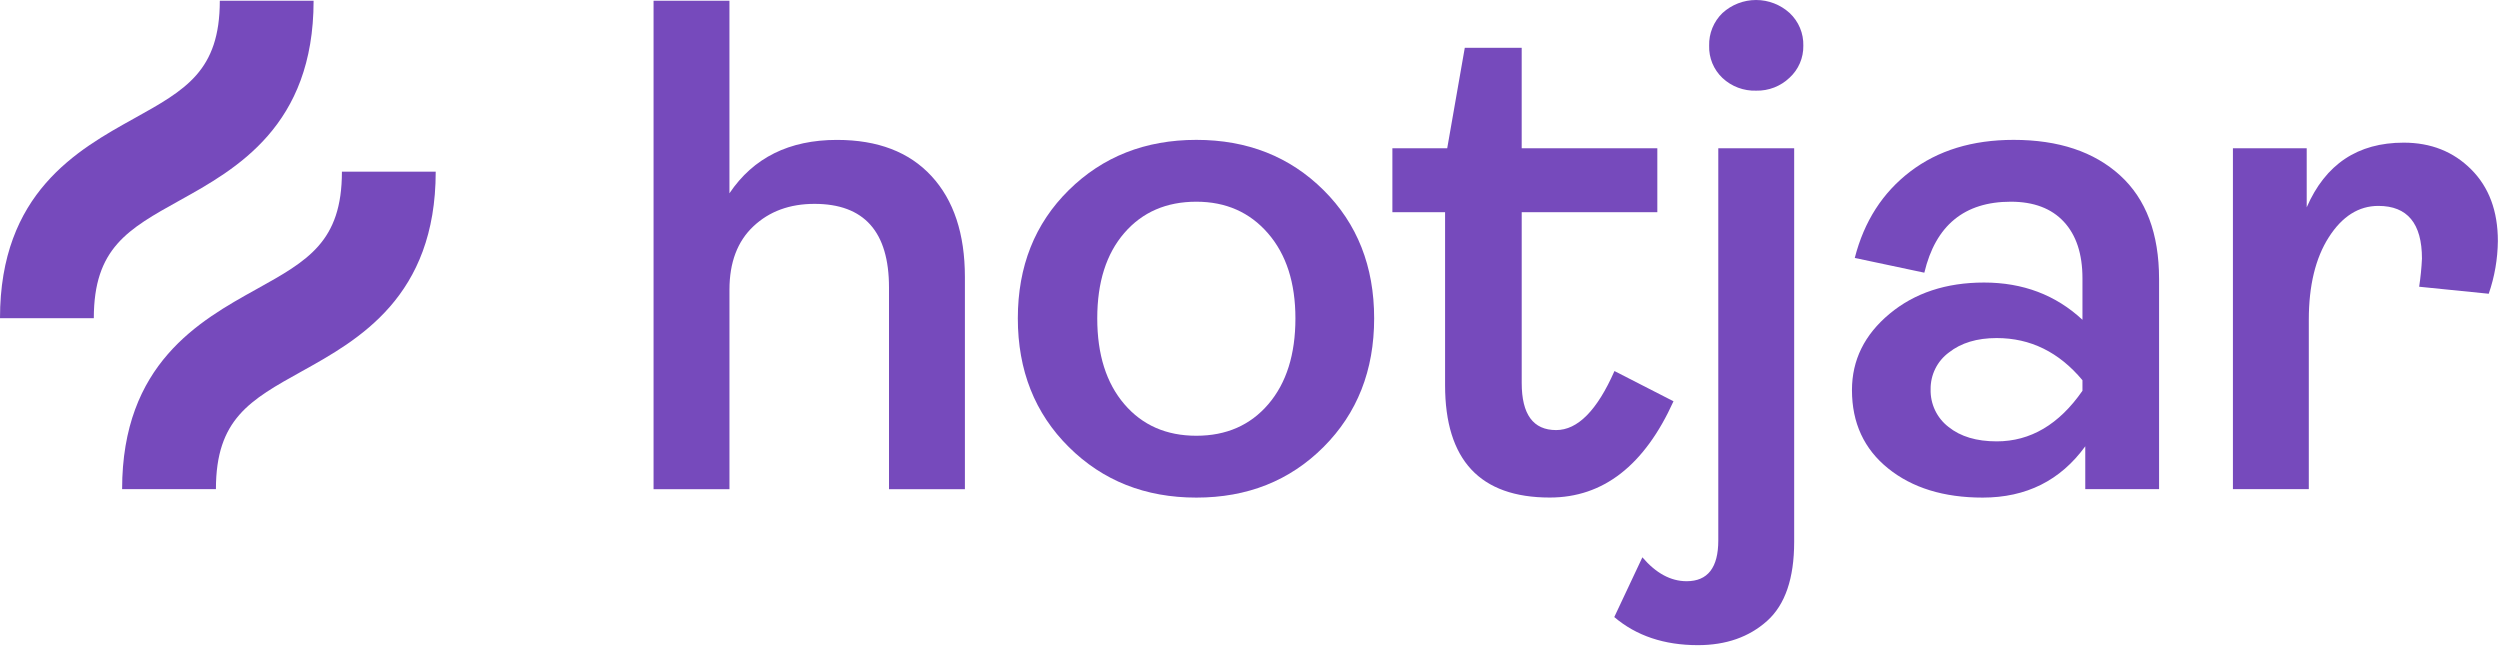
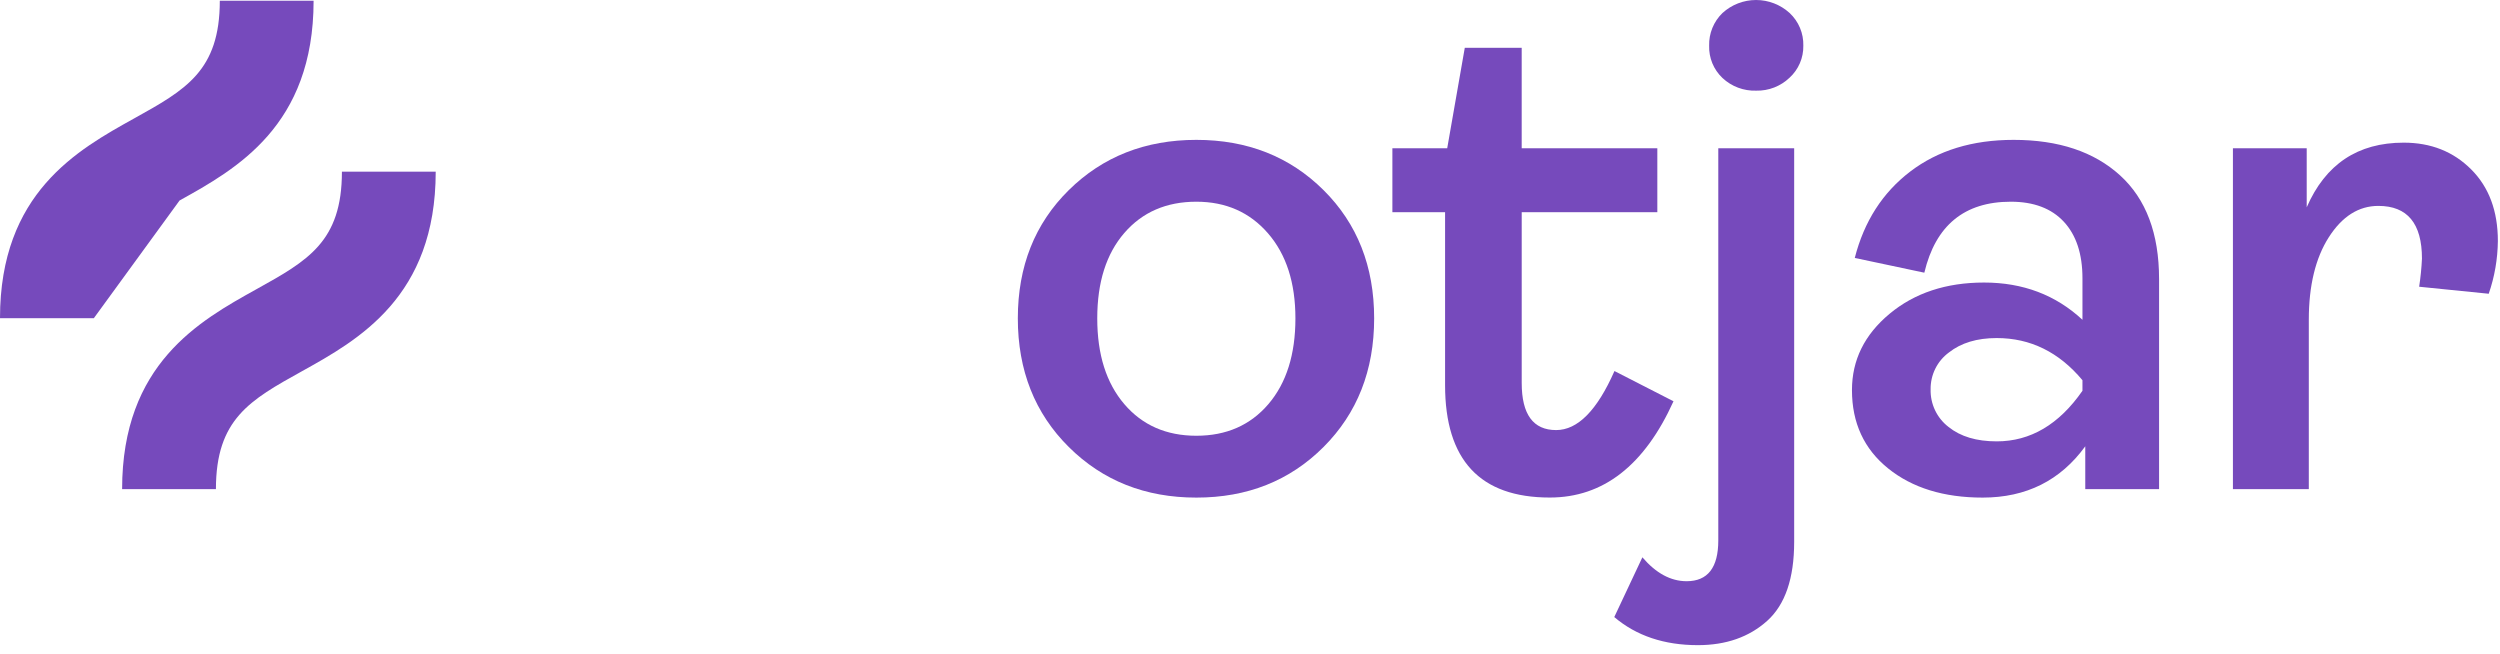
<svg xmlns="http://www.w3.org/2000/svg" width="130" height="34" viewBox="0 0 130 34" fill="none">
  <g clip-path="url(#clip0_7474_15257)">
-     <path d="M33.985 25.438V0.039H37.931V10.052C39.174 8.201 41.038 7.276 43.523 7.275C45.642 7.275 47.281 7.902 48.438 9.157C49.596 10.412 50.174 12.16 50.175 14.401V25.438H46.228V14.949C46.228 12.05 44.937 10.601 42.354 10.601C41.063 10.601 40.003 10.99 39.175 11.77C38.347 12.55 37.933 13.646 37.932 15.059V25.438L33.985 25.438Z" fill="#764ABC" />
    <path d="M68.824 23.244C67.07 24.998 64.865 25.875 62.21 25.875C59.554 25.875 57.343 24.998 55.577 23.244C53.81 21.49 52.927 19.26 52.927 16.555C52.927 13.851 53.81 11.628 55.577 9.886C57.343 8.145 59.554 7.274 62.21 7.273C64.865 7.273 67.07 8.144 68.824 9.886C70.579 11.629 71.456 13.852 71.456 16.555C71.456 19.259 70.578 21.489 68.824 23.244ZM58.464 21.015C59.401 22.111 60.65 22.659 62.21 22.659C63.77 22.659 65.018 22.111 65.956 21.015C66.893 19.918 67.362 18.432 67.362 16.555C67.362 14.704 66.887 13.23 65.937 12.134C64.987 11.037 63.745 10.489 62.21 10.489C60.65 10.489 59.401 11.031 58.464 12.115C57.526 13.199 57.057 14.679 57.057 16.555C57.057 18.432 57.526 19.919 58.464 21.015Z" fill="#764ABC" />
    <path d="M80.59 25.872C76.96 25.872 75.144 23.923 75.144 20.025V11.035H72.404V7.709H75.255L76.169 2.484H79.128V7.709H86.181V11.035H79.129V19.915C79.129 21.548 79.725 22.364 80.919 22.364C82.04 22.364 83.051 21.341 83.952 19.294L87.022 20.866C85.511 24.204 83.367 25.872 80.59 25.872Z" fill="#764ABC" />
    <path d="M88.291 33.548C86.537 33.548 85.087 33.061 83.942 32.087L85.404 28.98C86.111 29.808 86.878 30.223 87.706 30.223C88.802 30.223 89.351 29.517 89.351 28.104V7.711H93.297V28.176C93.297 30.076 92.828 31.447 91.89 32.287C90.952 33.128 89.752 33.548 88.291 33.548ZM91.324 4.714C90.675 4.736 90.044 4.5 89.57 4.057C89.342 3.841 89.162 3.58 89.042 3.291C88.923 3.001 88.866 2.689 88.876 2.375C88.867 2.059 88.924 1.745 89.044 1.453C89.163 1.16 89.343 0.895 89.57 0.676C90.047 0.241 90.669 0 91.315 0C91.96 0 92.583 0.241 93.06 0.676C93.292 0.893 93.476 1.156 93.599 1.449C93.722 1.742 93.781 2.058 93.773 2.375C93.778 2.687 93.718 2.997 93.595 3.283C93.472 3.57 93.29 3.827 93.06 4.038C92.829 4.26 92.557 4.433 92.26 4.549C91.962 4.665 91.644 4.721 91.324 4.714Z" fill="#764ABC" />
    <path d="M103.099 25.875C101.076 25.875 99.438 25.369 98.183 24.358C96.929 23.347 96.302 21.989 96.302 20.284C96.302 18.725 96.953 17.403 98.257 16.318C99.56 15.234 101.198 14.692 103.172 14.692C105.194 14.692 106.9 15.338 108.288 16.629V14.473C108.288 13.206 107.965 12.226 107.32 11.531C106.674 10.836 105.754 10.489 104.561 10.489C102.149 10.489 100.65 11.72 100.065 14.18L96.448 13.413C96.934 11.513 97.897 10.014 99.335 8.918C100.773 7.822 102.563 7.273 104.707 7.273C107.046 7.273 108.891 7.889 110.243 9.119C111.595 10.35 112.271 12.146 112.272 14.509V25.436H108.434V23.207C107.143 24.986 105.364 25.875 103.099 25.875ZM103.829 22.951C105.583 22.951 107.07 22.074 108.288 20.32V19.771C107.069 18.31 105.583 17.579 103.829 17.579C102.806 17.579 101.977 17.829 101.343 18.329C101.043 18.55 100.8 18.839 100.635 19.173C100.47 19.506 100.387 19.875 100.392 20.247C100.383 20.623 100.462 20.997 100.624 21.336C100.786 21.676 101.026 21.973 101.325 22.202C101.947 22.702 102.781 22.951 103.829 22.951Z" fill="#764ABC" />
    <path d="M116.112 25.435V7.71H119.949V10.78C120.923 8.539 122.604 7.418 124.992 7.418C126.405 7.418 127.574 7.881 128.5 8.807C129.427 9.732 129.889 10.975 129.889 12.534C129.879 13.467 129.719 14.393 129.414 15.275L125.796 14.91C125.87 14.425 125.919 13.937 125.942 13.448C125.942 11.621 125.187 10.707 123.676 10.707C122.653 10.707 121.794 11.249 121.1 12.333C120.406 13.417 120.058 14.849 120.058 16.628V25.435H116.112Z" fill="#764ABC" />
-     <path d="M9.338 10.425C12.279 8.792 16.307 6.553 16.307 0.039H11.43C11.43 3.684 9.655 4.67 6.969 6.162C4.028 7.796 0 10.034 0 16.548H4.878C4.878 12.903 6.652 11.918 9.338 10.425Z" fill="#764ABC" />
+     <path d="M9.338 10.425C12.279 8.792 16.307 6.553 16.307 0.039H11.43C11.43 3.684 9.655 4.67 6.969 6.162C4.028 7.796 0 10.034 0 16.548H4.878Z" fill="#764ABC" />
    <path d="M17.78 8.926C17.78 12.571 16.006 13.556 13.319 15.048C10.379 16.682 6.35 18.92 6.35 25.435H11.228C11.228 21.79 13.002 20.804 15.688 19.312C18.629 17.678 22.657 15.441 22.657 8.926H17.78Z" fill="#764ABC" />
  </g>
  <defs>
    <clipPath id="clip0_7474_15257">
      <rect width="130" height="33.548" fill="white" />
    </clipPath>
  </defs>
</svg>